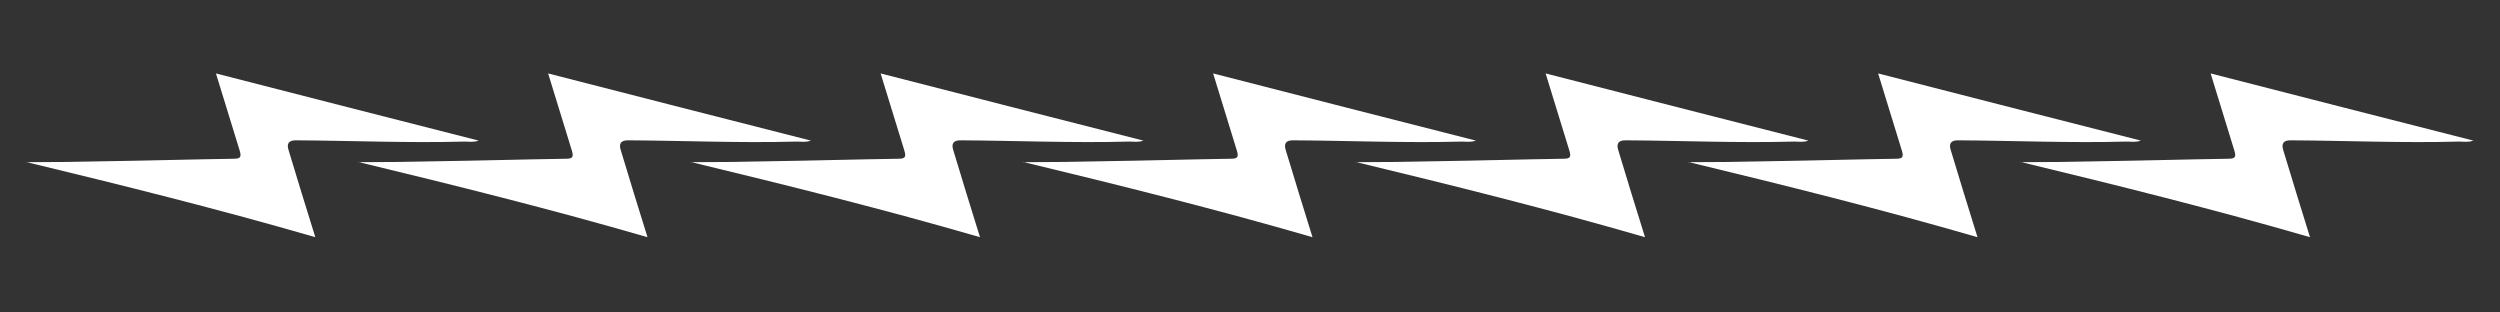
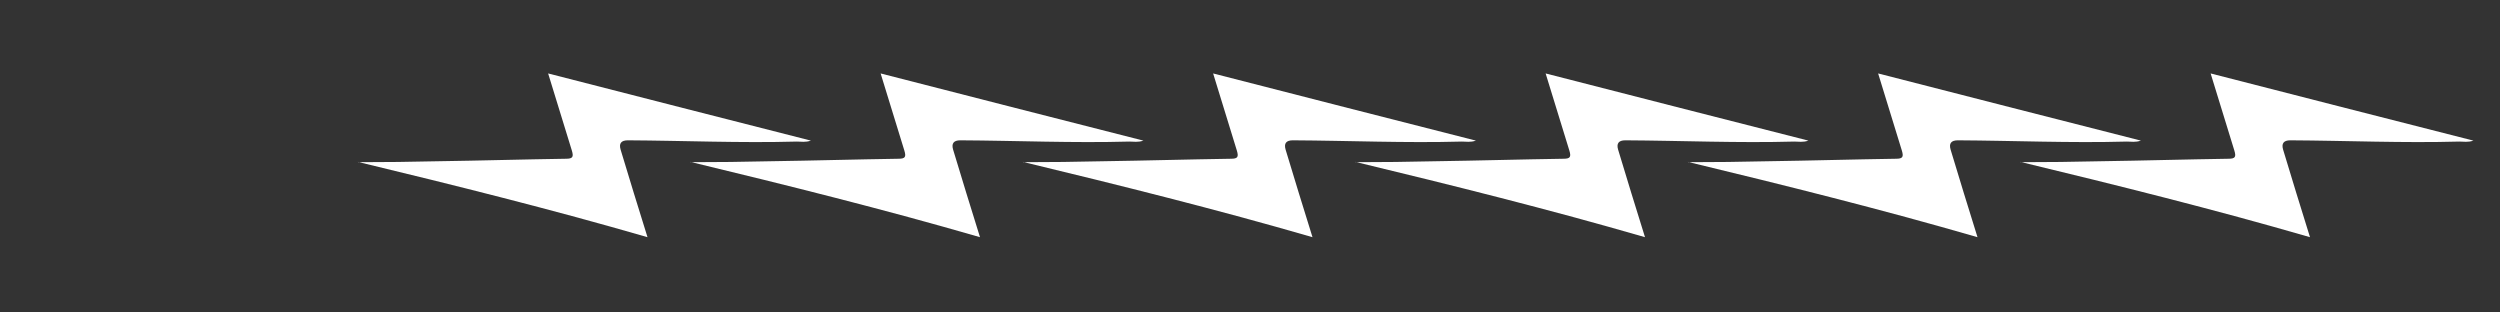
<svg xmlns="http://www.w3.org/2000/svg" id="Layer_1" version="1.1" viewBox="0 0 800 100">
  <rect x="0" y="0" width="800" height="100" fill="#333333" stroke="none" />
  <defs>
    <style>
      .st0 {
        fill: #ffd980;
      }

      .st1 {
        fill: #05241c;
      }

      .st2 {
        fill: #af453b;
      }

      .st3 {
        fill: #fff;
      }

      .st4 {
        fill: #00a54f;
      }

      .st5 {
        fill: #409bbd;
      }
    </style>
  </defs>
  <g>
-     <path class="st3" d="M8.3,51.9c8.5,0,17-.1,25.5-.3,13.7-.2,27.3-.6,41-.8,2.2,0,2.5-.6,1.9-2.6-2.5-8.1-5-16.2-7.6-24.7,28,7.2,55.8,14.3,84.1,21.5-1.8.6-3.1.3-4.5.3-18,.5-36.1-.3-54.1-.4q-3.2,0-2.3,3c2.8,9.2,5.6,18.5,8.6,28-30.7-8.9-61.6-16.6-92.7-24.1Z" />
    <path class="st3" d="M114.6,51.9c8.5,0,17-.1,25.5-.3,13.7-.2,27.3-.6,41-.8,2.2,0,2.5-.6,1.9-2.6-2.5-8.1-5-16.2-7.6-24.7,28,7.2,55.8,14.3,84.1,21.5-1.8.6-3.1.3-4.5.3-18,.5-36.1-.3-54.1-.4q-3.2,0-2.3,3c2.8,9.2,5.6,18.5,8.6,28-30.7-8.9-61.6-16.6-92.7-24.1Z" />
    <path class="st3" d="M221,51.9c8.5,0,17-.1,25.5-.3,13.7-.2,27.3-.6,41-.8,2.2,0,2.5-.6,1.9-2.6-2.5-8.1-5-16.2-7.6-24.7,28,7.2,55.8,14.3,84.1,21.5-1.8.6-3.1.3-4.5.3-18,.5-36.1-.3-54.1-.4q-3.2,0-2.3,3c2.8,9.2,5.6,18.5,8.6,28-30.7-8.9-61.6-16.6-92.7-24.1Z" />
    <path class="st3" d="M327.4,51.9c8.5,0,17-.1,25.5-.3,13.7-.2,27.3-.6,41-.8,2.2,0,2.5-.6,1.9-2.6-2.5-8.1-5-16.2-7.6-24.7,28,7.2,55.8,14.3,84.1,21.5-1.8.6-3.1.3-4.5.3-18,.5-36.1-.3-54.1-.4q-3.2,0-2.3,3c2.8,9.2,5.6,18.5,8.6,28-30.7-8.9-61.6-16.6-92.7-24.1Z" />
    <path class="st3" d="M433.8,51.9c8.5,0,17-.1,25.5-.3,13.7-.2,27.3-.6,41-.8,2.2,0,2.5-.6,1.9-2.6-2.5-8.1-5-16.2-7.6-24.7,28,7.2,55.8,14.3,84.1,21.5-1.8.6-3.1.3-4.5.3-18,.5-36.1-.3-54.1-.4q-3.2,0-2.3,3c2.8,9.2,5.6,18.5,8.6,28-30.7-8.9-61.6-16.6-92.7-24.1Z" />
    <path class="st3" d="M540.2,51.9c8.5,0,17-.1,25.5-.3,13.7-.2,27.3-.6,41-.8,2.2,0,2.5-.6,1.9-2.6-2.5-8.1-5-16.2-7.6-24.7,28,7.2,55.8,14.3,84.1,21.5-1.8.6-3.1.3-4.5.3-18,.5-36.1-.3-54.1-.4q-3.2,0-2.3,3c2.8,9.2,5.6,18.5,8.6,28-30.7-8.9-61.6-16.6-92.7-24.1Z" />
    <path class="st3" d="M646.6,51.9c8.5,0,17-.1,25.5-.3,13.7-.2,27.3-.6,41-.8,2.2,0,2.5-.6,1.9-2.6-2.5-8.1-5-16.2-7.6-24.7,28,7.2,55.8,14.3,84.1,21.5-1.8.6-3.1.3-4.5.3-18,.5-36.1-.3-54.1-.4q-3.2,0-2.3,3c2.8,9.2,5.6,18.5,8.6,28-30.7-8.9-61.6-16.6-92.7-24.1Z" />
  </g>
  <g>
-     <rect class="st1" x="928.5" y="-508.1" width="288" height="216" />
-     <rect class="st4" x="928.5" y="-292.1" width="288" height="216" />
    <rect class="st2" x="928.5" y="-76.1" width="288" height="216" />
-     <rect class="st0" x="928.5" y="139.9" width="288" height="216" />
-     <rect class="st5" x="928.5" y="355.9" width="288" height="216" />
  </g>
</svg>